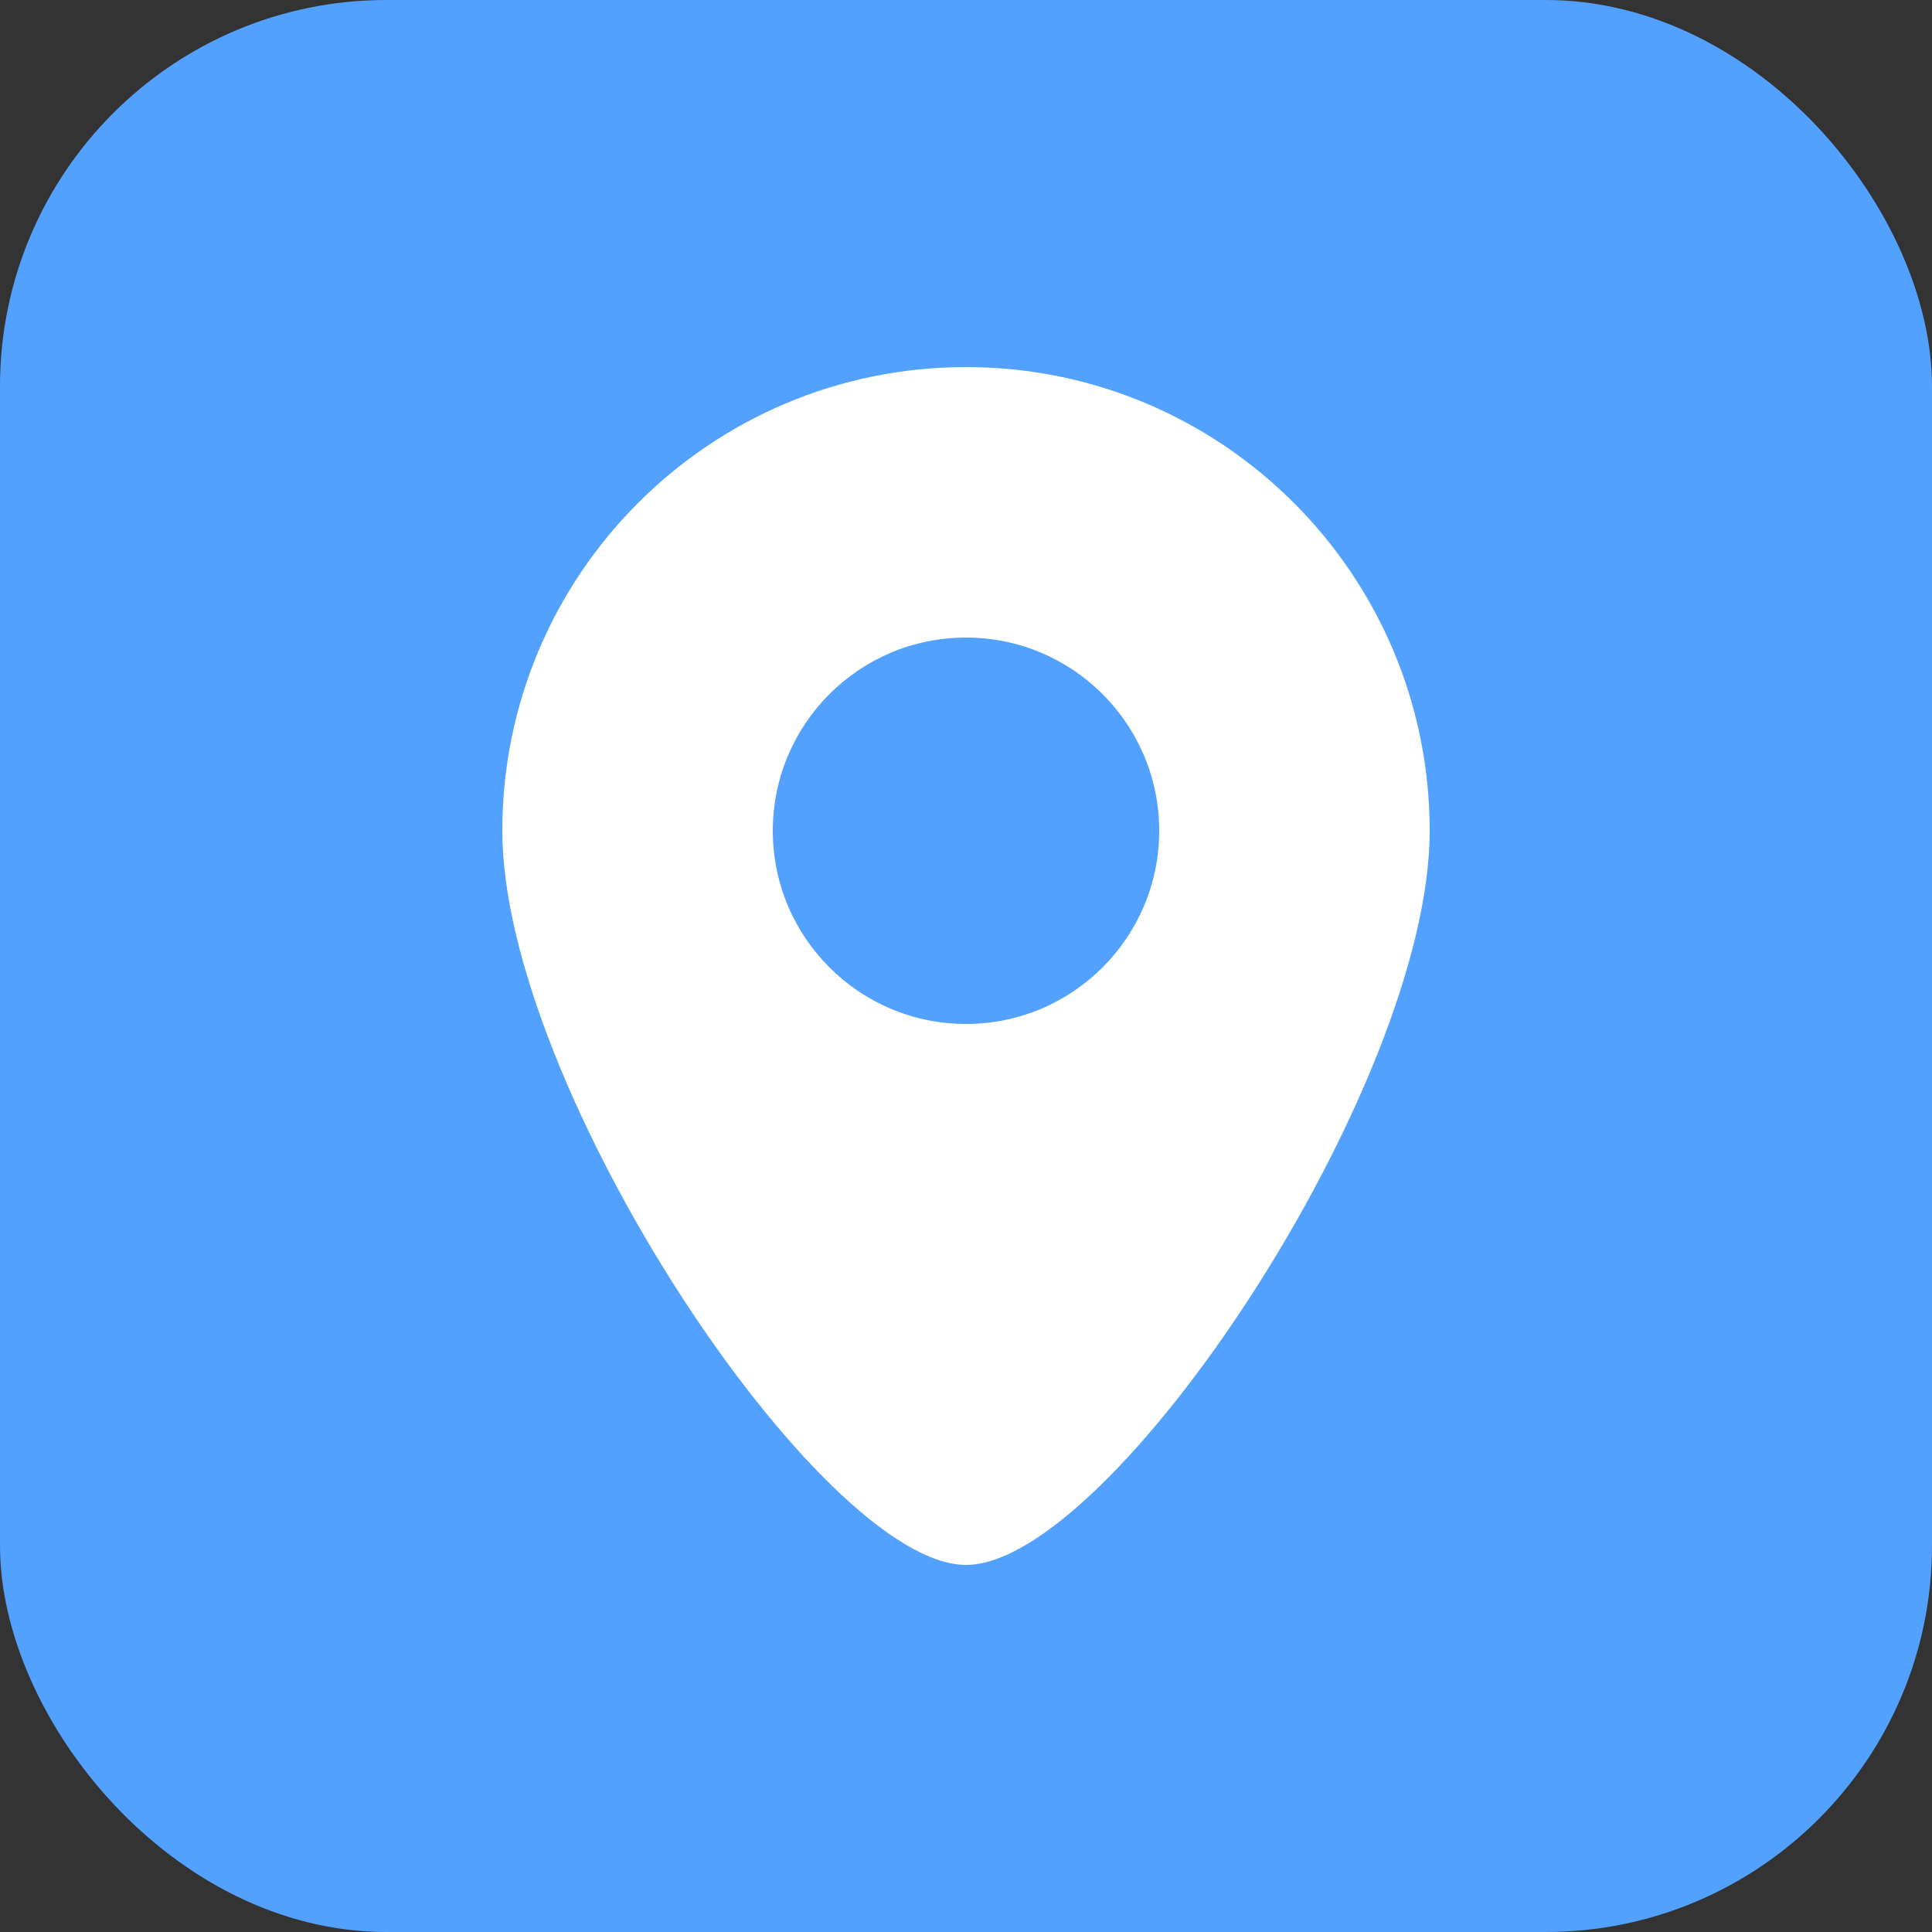
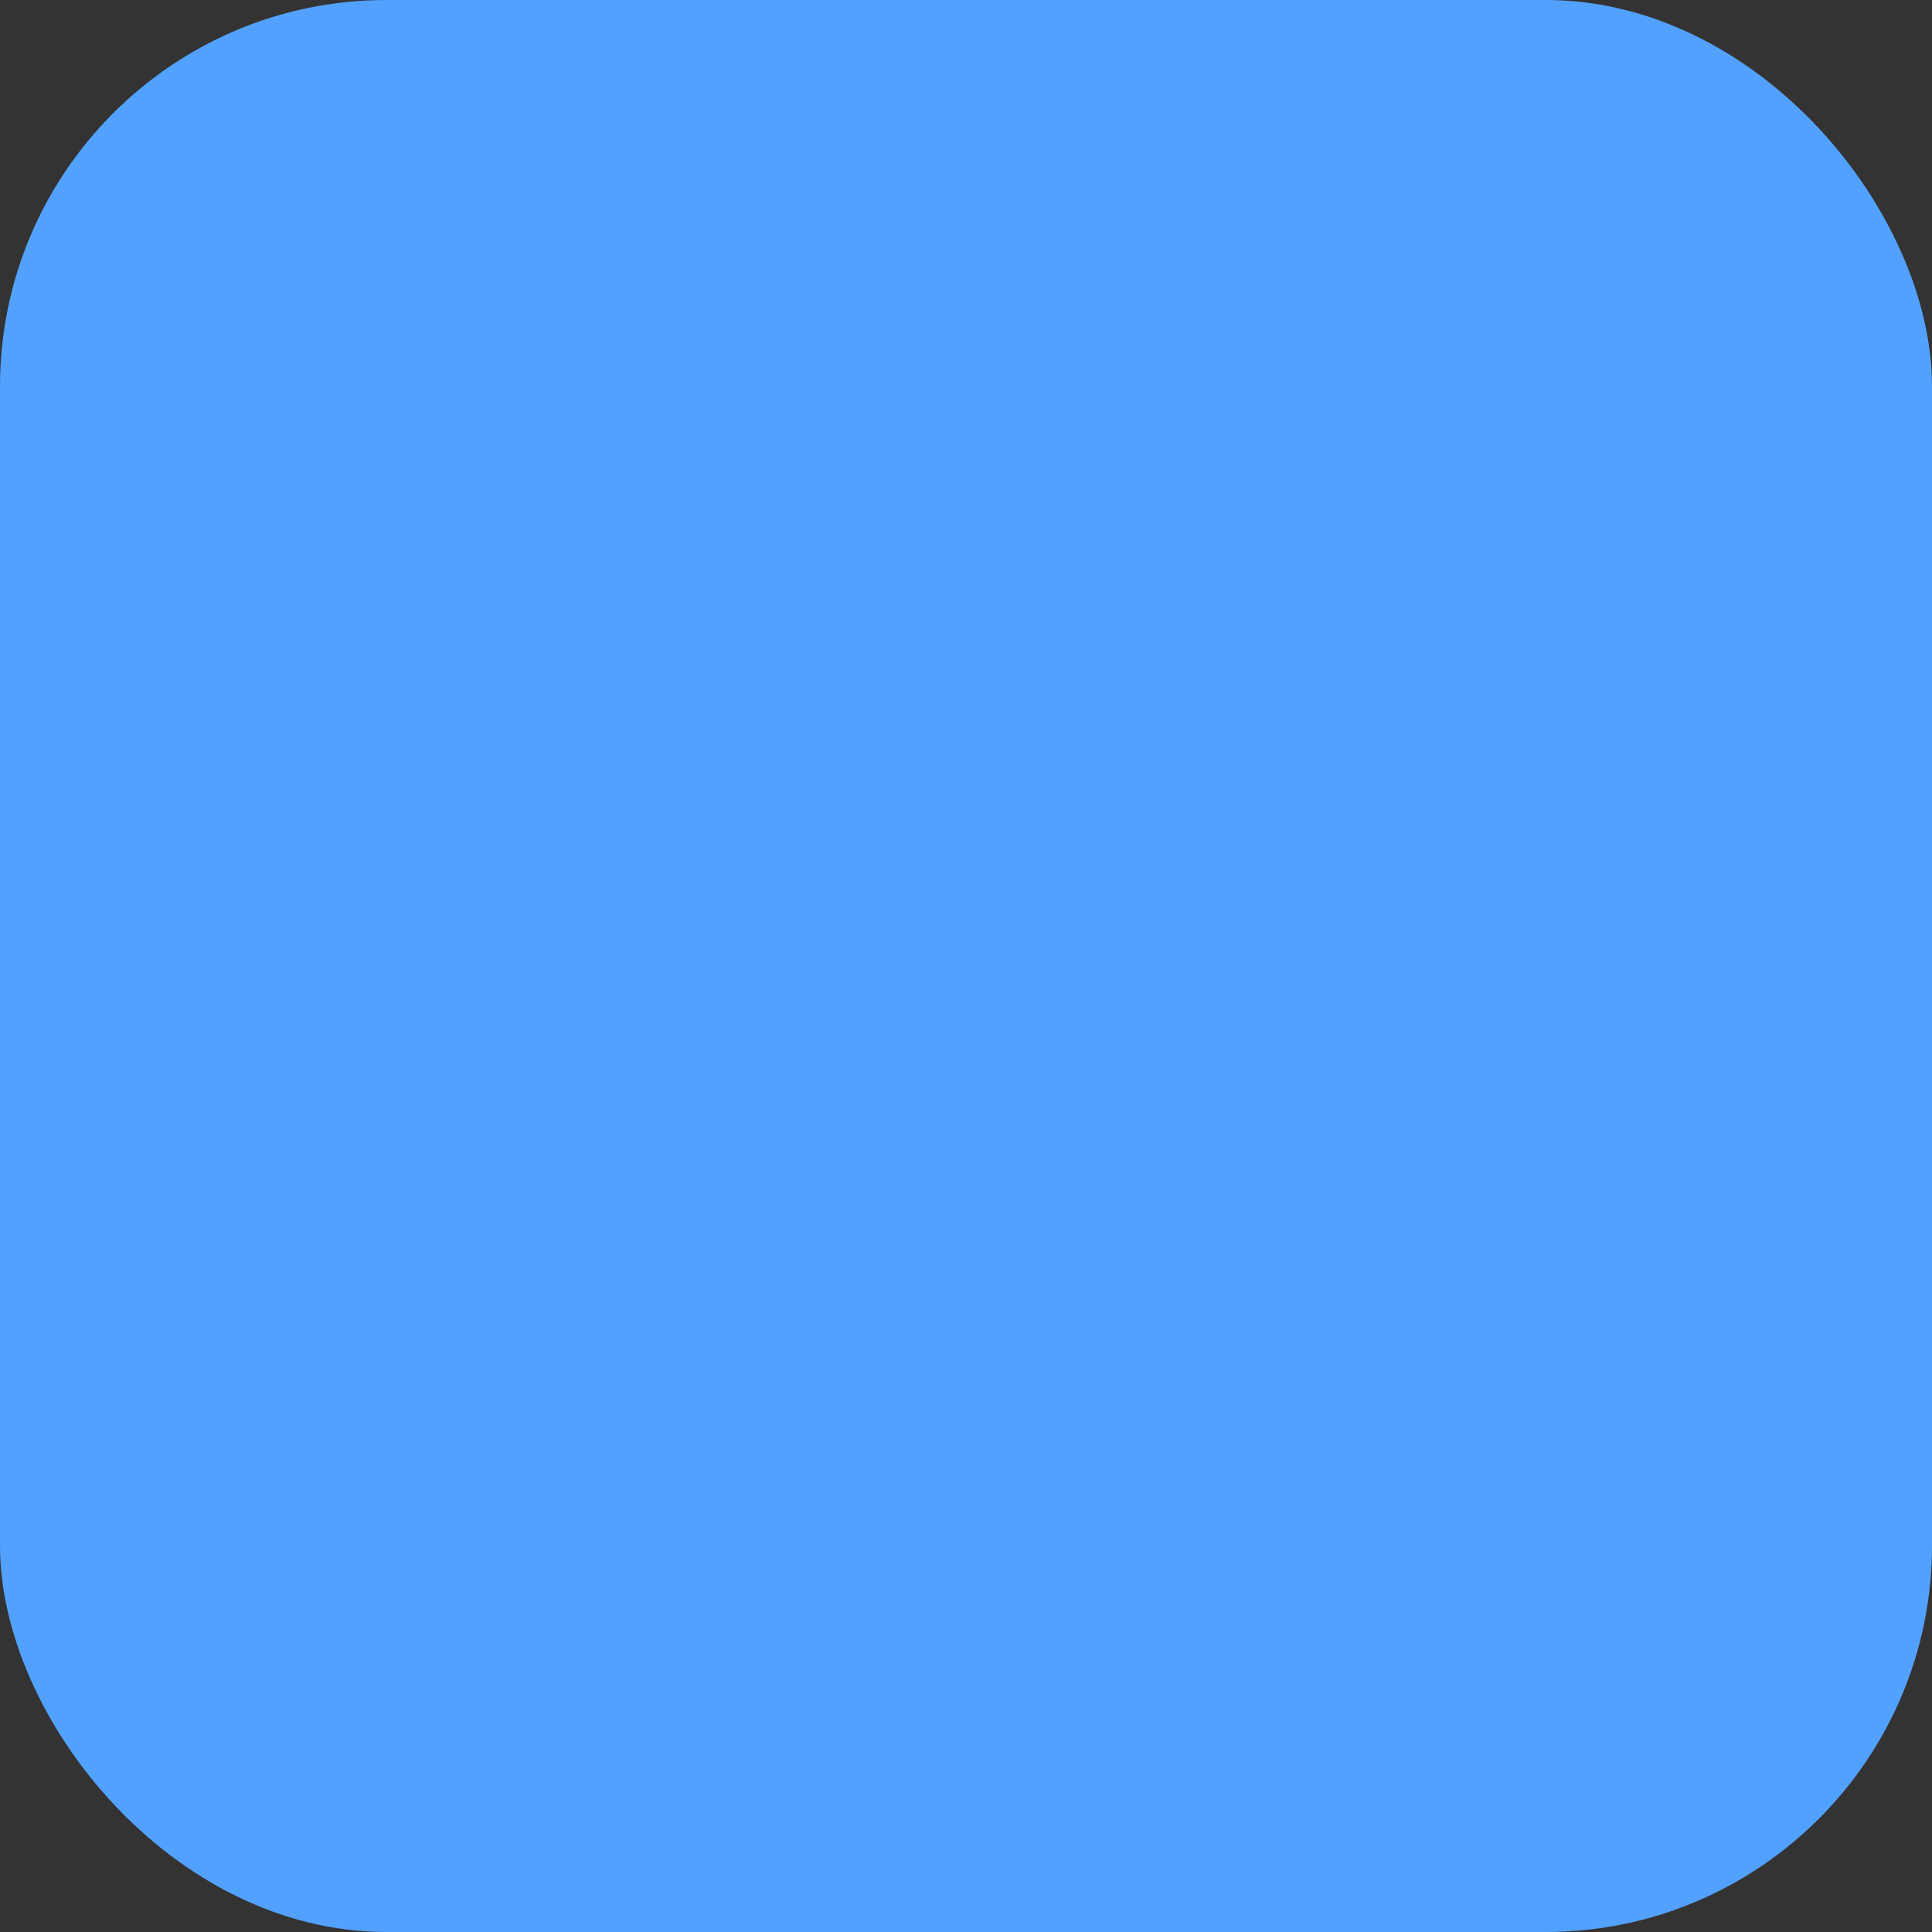
<svg xmlns="http://www.w3.org/2000/svg" width="50" height="50" viewBox="0 0 50 50" fill="none">
  <rect x="0" y="0" width="50" height="50" fill="#333333" stroke="none" />
  <rect width="50" height="50" rx="10" fill="#52a1ff" />
-   <path fill-rule="evenodd" clip-rule="evenodd" d="M25 40.5c3.75.0 12-12.373 12-19 0-6.627-5.373-12-12-12s-12 5.373-12 12 8.25 19 12 19zm0-14c2.761.0 5-2.239 5-5s-2.239-5-5-5-5 2.239-5 5 2.239 5 5 5z" fill="#fff" />
</svg>